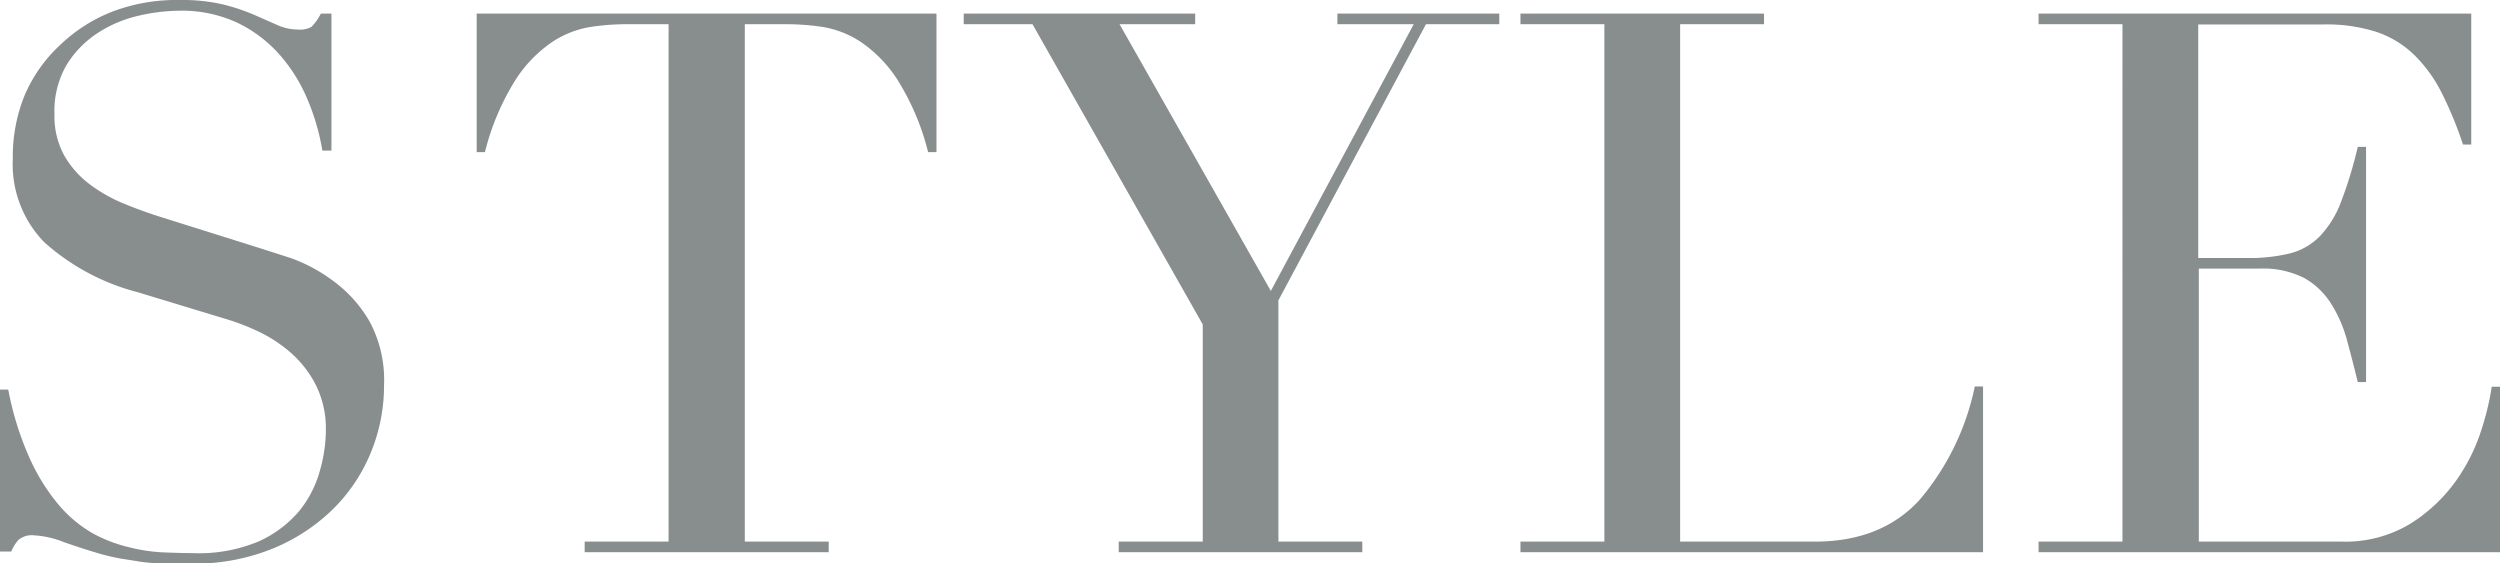
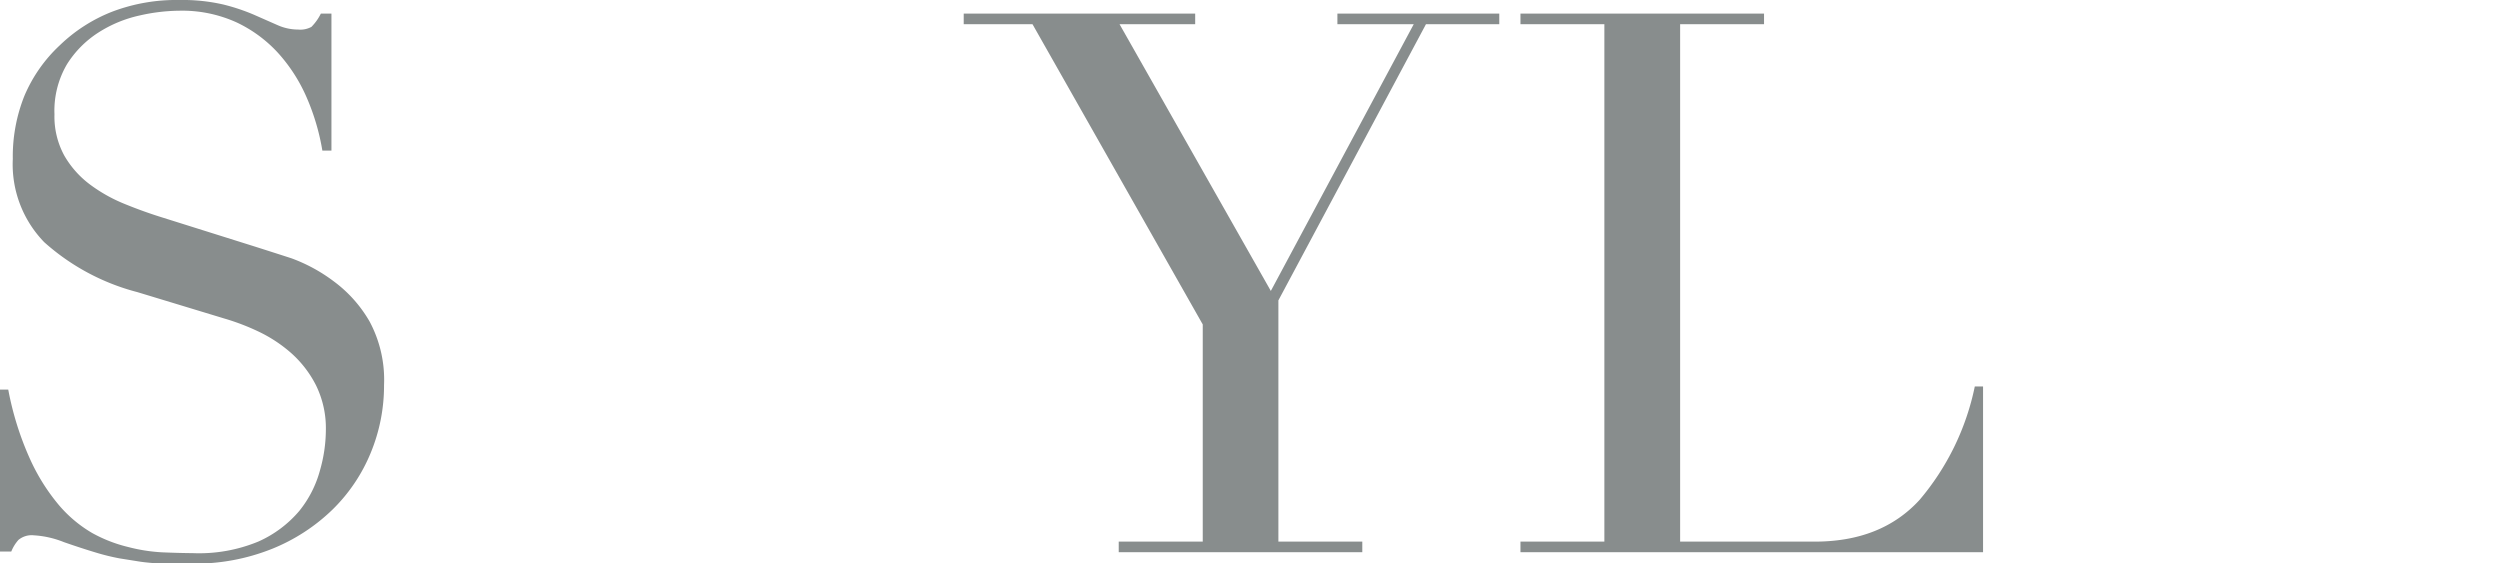
<svg xmlns="http://www.w3.org/2000/svg" viewBox="0 0 214.82 48.42">
  <defs>
    <style>.cls-1{fill:#888d8d;}</style>
  </defs>
  <title>アセット 1</title>
  <g id="レイヤー_2" data-name="レイヤー 2">
    <g id="レイヤー_2-2" data-name="レイヤー 2">
      <path class="cls-1" d="M0,33.48H.71a26.11,26.11,0,0,0,1.85,5.92,17.09,17.09,0,0,0,2.5,4,11.09,11.09,0,0,0,2.86,2.4A12.27,12.27,0,0,0,11,47a14.55,14.55,0,0,0,2.92.46q1.4.06,2.63.07a13.32,13.32,0,0,0,5.66-1,9.85,9.85,0,0,0,3.51-2.63A9.47,9.47,0,0,0,27.5,40.4,12.71,12.71,0,0,0,28,37a8.37,8.37,0,0,0-.85-3.9A9.4,9.4,0,0,0,25,30.32a12.1,12.1,0,0,0-2.83-1.85,19.62,19.62,0,0,0-2.89-1.1l-7.48-2.27a19.24,19.24,0,0,1-8-4.29,9.6,9.6,0,0,1-2.7-7.15,14,14,0,0,1,1-5.43A12.71,12.71,0,0,1,5.13,3.9,13.64,13.64,0,0,1,9.65,1,15.54,15.54,0,0,1,15.4,0a15.68,15.68,0,0,1,3.8.39,17.09,17.09,0,0,1,2.63.88l2,.88a4.36,4.36,0,0,0,1.79.39,2,2,0,0,0,1.14-.23,4.37,4.37,0,0,0,.81-1.14h.91V12.94h-.78a19.35,19.35,0,0,0-1.33-4.52,14,14,0,0,0-2.44-3.83,11.44,11.44,0,0,0-3.61-2.67,11.29,11.29,0,0,0-4.91-1A15.89,15.89,0,0,0,12,1.33,10.89,10.89,0,0,0,8.45,2.8a8.77,8.77,0,0,0-2.7,2.73A7.88,7.88,0,0,0,4.68,9.82a7,7,0,0,0,.84,3.54A8.21,8.21,0,0,0,7.7,15.83a13.33,13.33,0,0,0,3,1.69q1.66.68,3.35,1.2l7.86,2.47q1.23.39,3.12,1a14.06,14.06,0,0,1,3.67,2,11.28,11.28,0,0,1,3.06,3.44A10.61,10.61,0,0,1,33,33.08a15.13,15.13,0,0,1-1.14,5.82,14.54,14.54,0,0,1-3.28,4.88,16.09,16.09,0,0,1-5.2,3.38,17.82,17.82,0,0,1-6.89,1.27q-1.36,0-2.4,0a18.1,18.1,0,0,1-2-.16l-1.82-.29a19,19,0,0,1-2-.49q-1.3-.39-2.79-.91A8.13,8.13,0,0,0,2.92,46a1.78,1.78,0,0,0-1.33.39,3.37,3.37,0,0,0-.62,1H0Z" />
-       <path class="cls-1" d="M50.24,46.54h7.21V2.08H53.69a21.33,21.33,0,0,0-2.92.23,8.39,8.39,0,0,0-3.28,1.27A11.27,11.27,0,0,0,44.3,6.86a21.3,21.3,0,0,0-2.63,6.21h-.71V1.17H80.47v11.9h-.72a21.35,21.35,0,0,0-2.63-6.21,11.29,11.29,0,0,0-3.19-3.28,8.39,8.39,0,0,0-3.28-1.27,21.35,21.35,0,0,0-2.92-.23H64V46.54h7.21v.91H50.24Z" />
      <path class="cls-1" d="M96.13,46.54h7.22V27.88L88.72,2.08H82.81V1.17H102.7v.91H96.2L109.2,25,121.48,2.08h-6.56V1.17h13.91v.91h-6.3L109.85,25.81V46.54h7.21v.91H96.13Z" />
      <path class="cls-1" d="M130.65,46.54h7.21V2.08h-7.21V1.17h20.93v.91h-7.21V46.54h11.57q5.72,0,9-3.58a21.87,21.87,0,0,0,4.75-9.75h.71V47.45H130.65Z" />
-       <path class="cls-1" d="M175.17,46.54h7.21V2.08h-7.21V1.17h37.18V12.42h-.71A32.59,32.59,0,0,0,209.82,8a12.25,12.25,0,0,0-2.34-3.25,8.61,8.61,0,0,0-3.25-2,14.05,14.05,0,0,0-4.55-.65H188.89V22.17h4.22a14.64,14.64,0,0,0,3.64-.39,5.54,5.54,0,0,0,2.57-1.46,8.68,8.68,0,0,0,1.82-2.92,36.18,36.18,0,0,0,1.46-4.78h.71V32.83h-.71q-.46-1.88-.94-3.64a11.36,11.36,0,0,0-1.37-3.12A6.47,6.47,0,0,0,198,23.89a7.79,7.79,0,0,0-3.8-.81h-5.26V46.54h12.29A10.78,10.78,0,0,0,207.12,45,13.85,13.85,0,0,0,211,41.37,15.74,15.74,0,0,0,213.2,37a23,23,0,0,0,.91-3.77h.71V47.45H175.17Z" />
    </g>
  </g>
</svg>